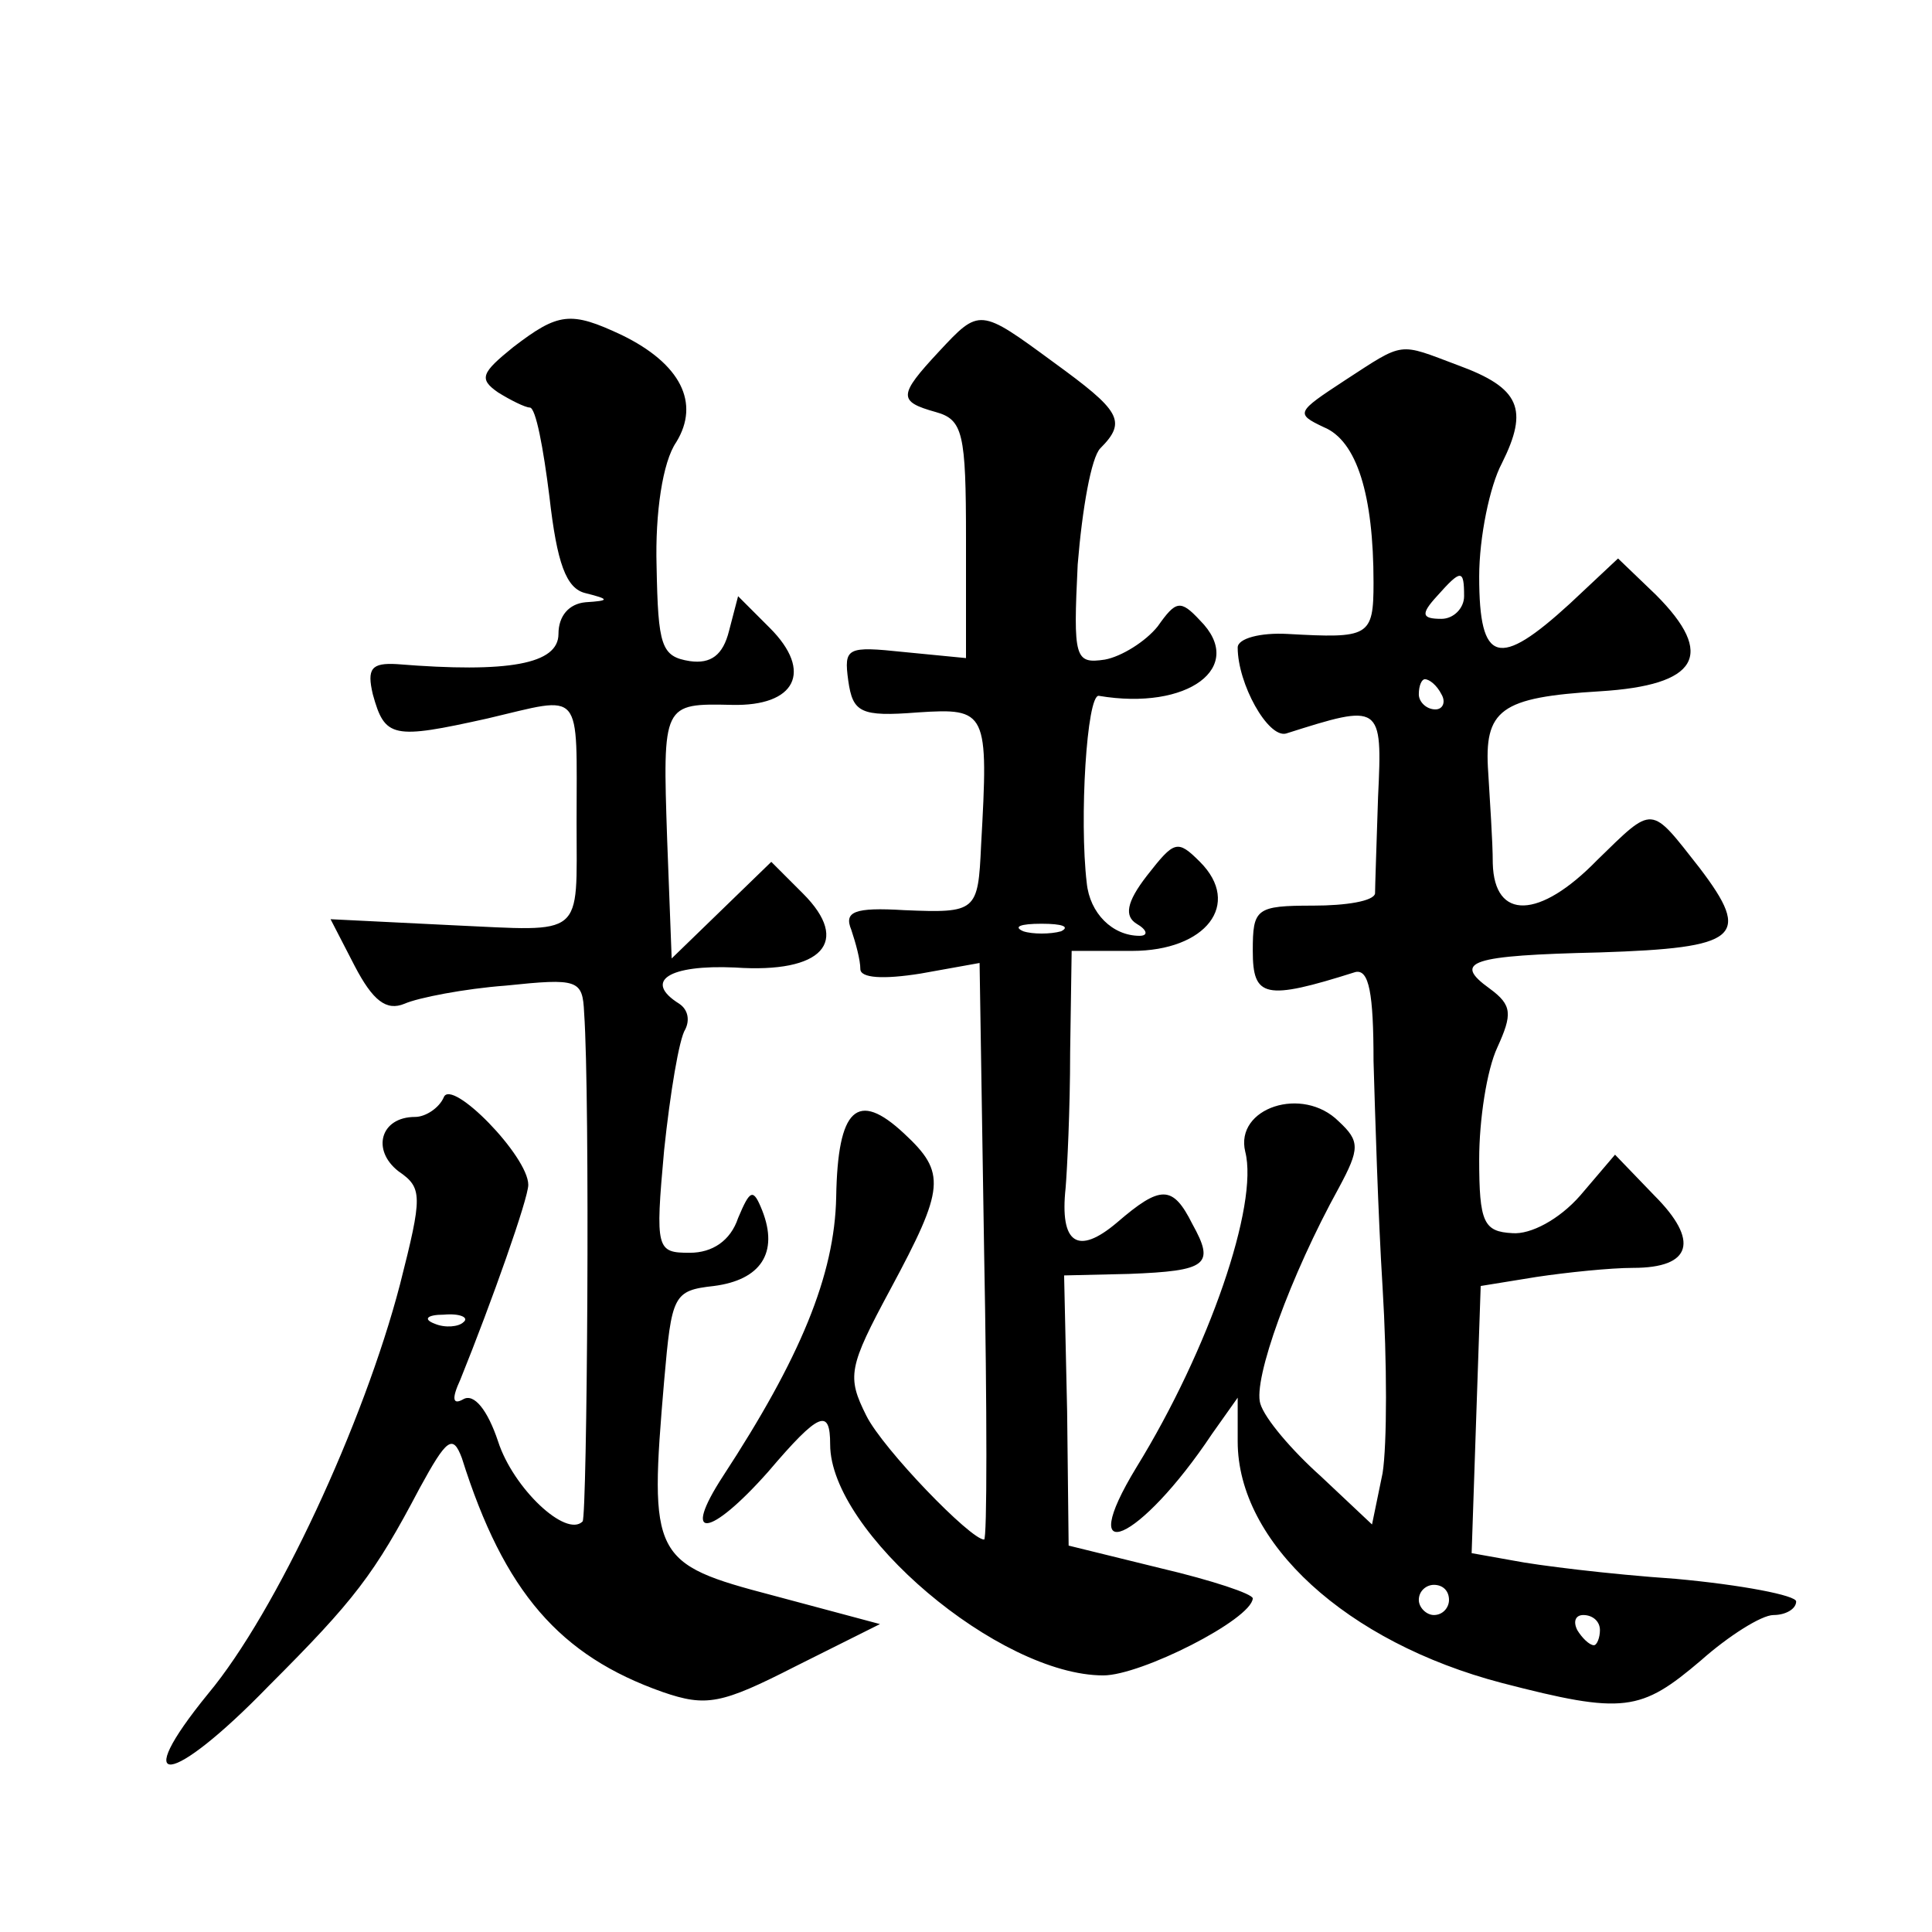
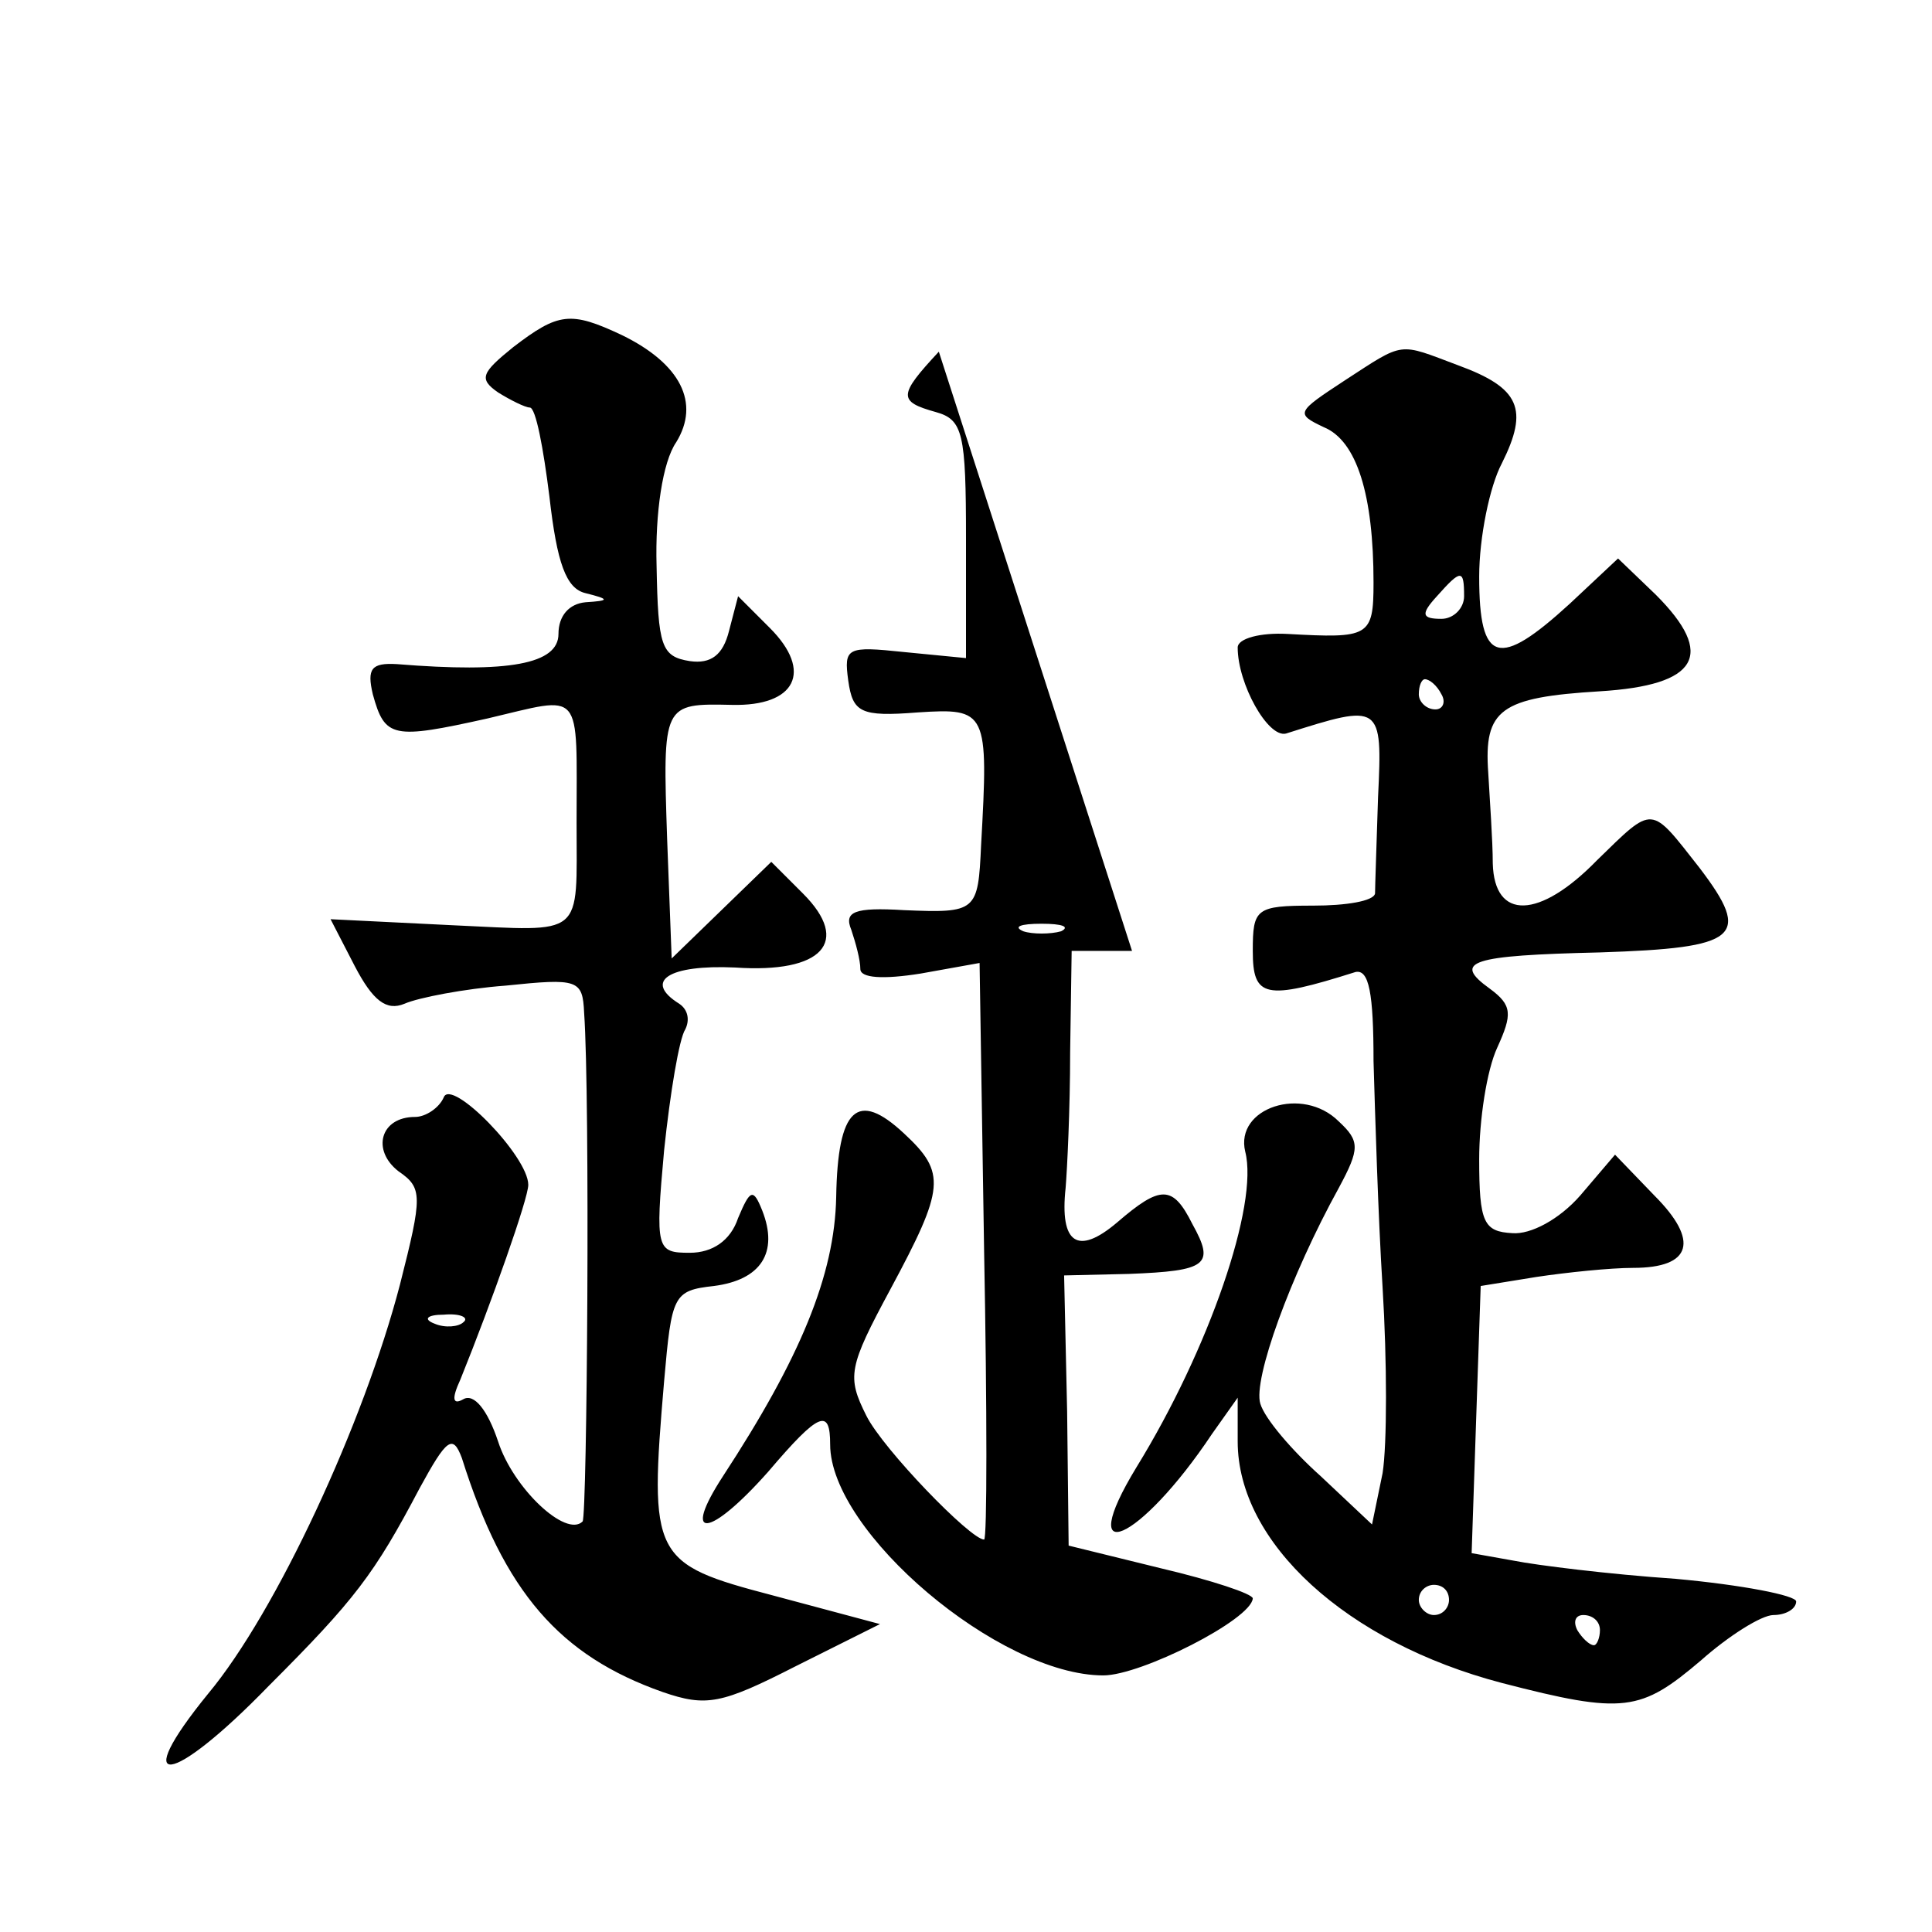
<svg xmlns="http://www.w3.org/2000/svg" version="1.0" width="128pt" height="128pt" viewBox="0 0 128 128" preserveAspectRatio="xMidYMid meet">
  <g transform="translate(0,128) scale(0.1,-0.1)" fill="#0" stroke="none">
-     <path d="M340 1050 c-21 -17 -23 -21 -10 -30 8 -5 18 -10 21 -10 4 0 9 -27 13 -59 5 -44 11 -61 24 -64 16 -4 16 -5 0 -6 -11 -1 -18 -9 -18 -21 0 -20 -33 -26 -107 -20 -17 1 -20 -3 -16 -20 8 -29 13 -30 76 -16 64 15 59 21 59 -69 0 -77 6 -72 -82 -68 l-81 4 16 -31 c12 -23 21 -30 33 -25 9 4 40 10 67 12 48 5 51 4 52 -18 4 -57 2 -333 -1 -337 -11 -11 -46 22 -56 53 -7 21 -16 32 -23 28 -7 -4 -8 0 -2 13 21 52 45 120 45 129 0 19 -51 71 -56 58 -3 -7 -12 -13 -19 -13 -23 0 -29 -22 -11 -36 16 -11 16 -16 1 -75 -24 -92 -82 -217 -127 -271 -53 -65 -25 -62 40 5 57 57 70 74 100 131 18 33 22 36 28 20 28 -89 65 -131 133 -155 29 -10 39 -8 88 17 l56 28 -71 19 c-80 21 -82 25 -72 142 5 57 6 60 33 63 31 4 43 22 32 50 -6 15 -8 14 -16 -5 -5 -15 -17 -23 -32 -23 -22 0 -23 2 -17 68 4 38 10 74 14 80 3 6 2 13 -4 17 -24 15 -7 26 37 24 58 -4 77 17 45 49 l-21 21 -33 -32 -33 -32 -3 79 c-3 90 -3 90 43 89 42 -1 54 22 25 51 l-21 21 -6 -23 c-4 -16 -12 -22 -26 -20 -19 3 -21 10 -22 63 -1 35 4 69 13 82 16 26 3 52 -36 71 -34 16 -42 15 -72 -8z m-33 -646 c-3 -3 -12 -4 -19 -1 -8 3 -5 6 6 6 11 1 17 -2 13 -5z M622 1047 c-27 -29 -27 -33 -2 -40 18 -5 20 -14 20 -84 l0 -79 -41 4 c-38 4 -40 3 -37 -19 3 -21 8 -24 46 -21 46 3 47 1 42 -88 -2 -44 -3 -45 -51 -43 -33 2 -40 -1 -35 -13 3 -9 6 -20 6 -26 0 -6 15 -7 40 -3 l39 7 3 -191 c2 -105 2 -191 0 -191 -9 0 -67 60 -78 82 -13 26 -12 32 16 84 36 67 37 77 9 103 -31 29 -44 17 -45 -42 -1 -52 -24 -107 -75 -185 -28 -43 -9 -41 30 3 34 40 41 42 41 18 0 -58 112 -153 181 -153 25 0 98 37 99 51 0 3 -27 12 -61 20 l-61 15 -1 89 -2 90 43 1 c52 2 57 6 42 33 -13 26 -21 26 -50 1 -26 -22 -38 -14 -34 23 1 12 3 52 3 90 l1 67 40 0 c49 0 73 31 45 59 -15 15 -17 14 -35 -9 -14 -18 -15 -27 -7 -32 7 -4 8 -8 2 -8 -18 0 -33 15 -35 35 -5 42 0 125 8 124 59 -10 98 19 67 50 -13 14 -16 13 -28 -4 -8 -10 -24 -20 -35 -22 -20 -3 -21 1 -18 63 3 37 9 71 15 77 18 18 13 25 -31 57 -49 36 -49 36 -76 7z m81 -384 c-7 -2 -19 -2 -25 0 -7 3 -2 5 12 5 14 0 19 -2 13 -5z M891 1028 c-32 -21 -33 -22 -14 -31 22 -9 33 -45 33 -103 0 -36 -3 -37 -57 -34 -18 1 -33 -3 -33 -9 0 -24 20 -60 32 -57 63 20 64 20 61 -42 -1 -31 -2 -60 -2 -64 -1 -5 -19 -8 -41 -8 -38 0 -40 -2 -40 -30 0 -31 8 -33 68 -14 9 2 12 -14 12 -59 1 -34 3 -102 6 -150 3 -49 3 -104 0 -123 l-7 -34 -34 32 c-19 17 -37 38 -40 48 -5 16 20 85 52 143 14 26 14 31 0 44 -24 24 -69 9 -62 -20 9 -35 -24 -131 -72 -209 -42 -69 2 -50 50 22 l17 24 0 -29 c0 -67 72 -133 175 -160 81 -21 92 -19 132 15 18 16 40 30 48 30 8 0 15 4 15 9 0 4 -36 11 -80 15 -44 3 -92 9 -107 12 l-28 5 3 89 3 88 37 6 c20 3 49 6 64 6 39 0 44 18 14 48 l-26 27 -23 -27 c-14 -16 -33 -26 -45 -25 -19 1 -22 7 -22 49 0 26 5 59 12 74 10 22 10 28 -5 39 -25 18 -13 22 73 24 92 3 101 10 66 56 -33 42 -30 42 -68 5 -38 -39 -68 -40 -69 -2 0 15 -2 42 -3 60 -3 42 8 50 74 54 65 4 77 24 37 64 l-25 24 -32 -30 c-47 -43 -60 -40 -60 18 0 26 7 60 15 75 18 36 12 50 -29 65 -40 15 -35 16 -75 -10z m79 -143 c0 -8 -7 -15 -15 -15 -13 0 -14 3 -3 15 16 18 18 18 18 0z m-15 -65 c3 -5 1 -10 -4 -10 -6 0 -11 5 -11 10 0 6 2 10 4 10 3 0 8 -4 11 -10z m5 -600 c0 -5 -4 -10 -10 -10 -5 0 -10 5 -10 10 0 6 5 10 10 10 6 0 10 -4 10 -10z m100 -20 c0 -5 -2 -10 -4 -10 -3 0 -8 5 -11 10 -3 6 -1 10 4 10 6 0 11 -4 11 -10z" />
+     <path d="M340 1050 c-21 -17 -23 -21 -10 -30 8 -5 18 -10 21 -10 4 0 9 -27 13 -59 5 -44 11 -61 24 -64 16 -4 16 -5 0 -6 -11 -1 -18 -9 -18 -21 0 -20 -33 -26 -107 -20 -17 1 -20 -3 -16 -20 8 -29 13 -30 76 -16 64 15 59 21 59 -69 0 -77 6 -72 -82 -68 l-81 4 16 -31 c12 -23 21 -30 33 -25 9 4 40 10 67 12 48 5 51 4 52 -18 4 -57 2 -333 -1 -337 -11 -11 -46 22 -56 53 -7 21 -16 32 -23 28 -7 -4 -8 0 -2 13 21 52 45 120 45 129 0 19 -51 71 -56 58 -3 -7 -12 -13 -19 -13 -23 0 -29 -22 -11 -36 16 -11 16 -16 1 -75 -24 -92 -82 -217 -127 -271 -53 -65 -25 -62 40 5 57 57 70 74 100 131 18 33 22 36 28 20 28 -89 65 -131 133 -155 29 -10 39 -8 88 17 l56 28 -71 19 c-80 21 -82 25 -72 142 5 57 6 60 33 63 31 4 43 22 32 50 -6 15 -8 14 -16 -5 -5 -15 -17 -23 -32 -23 -22 0 -23 2 -17 68 4 38 10 74 14 80 3 6 2 13 -4 17 -24 15 -7 26 37 24 58 -4 77 17 45 49 l-21 21 -33 -32 -33 -32 -3 79 c-3 90 -3 90 43 89 42 -1 54 22 25 51 l-21 21 -6 -23 c-4 -16 -12 -22 -26 -20 -19 3 -21 10 -22 63 -1 35 4 69 13 82 16 26 3 52 -36 71 -34 16 -42 15 -72 -8z m-33 -646 c-3 -3 -12 -4 -19 -1 -8 3 -5 6 6 6 11 1 17 -2 13 -5z M622 1047 c-27 -29 -27 -33 -2 -40 18 -5 20 -14 20 -84 l0 -79 -41 4 c-38 4 -40 3 -37 -19 3 -21 8 -24 46 -21 46 3 47 1 42 -88 -2 -44 -3 -45 -51 -43 -33 2 -40 -1 -35 -13 3 -9 6 -20 6 -26 0 -6 15 -7 40 -3 l39 7 3 -191 c2 -105 2 -191 0 -191 -9 0 -67 60 -78 82 -13 26 -12 32 16 84 36 67 37 77 9 103 -31 29 -44 17 -45 -42 -1 -52 -24 -107 -75 -185 -28 -43 -9 -41 30 3 34 40 41 42 41 18 0 -58 112 -153 181 -153 25 0 98 37 99 51 0 3 -27 12 -61 20 l-61 15 -1 89 -2 90 43 1 c52 2 57 6 42 33 -13 26 -21 26 -50 1 -26 -22 -38 -14 -34 23 1 12 3 52 3 90 l1 67 40 0 z m81 -384 c-7 -2 -19 -2 -25 0 -7 3 -2 5 12 5 14 0 19 -2 13 -5z M891 1028 c-32 -21 -33 -22 -14 -31 22 -9 33 -45 33 -103 0 -36 -3 -37 -57 -34 -18 1 -33 -3 -33 -9 0 -24 20 -60 32 -57 63 20 64 20 61 -42 -1 -31 -2 -60 -2 -64 -1 -5 -19 -8 -41 -8 -38 0 -40 -2 -40 -30 0 -31 8 -33 68 -14 9 2 12 -14 12 -59 1 -34 3 -102 6 -150 3 -49 3 -104 0 -123 l-7 -34 -34 32 c-19 17 -37 38 -40 48 -5 16 20 85 52 143 14 26 14 31 0 44 -24 24 -69 9 -62 -20 9 -35 -24 -131 -72 -209 -42 -69 2 -50 50 22 l17 24 0 -29 c0 -67 72 -133 175 -160 81 -21 92 -19 132 15 18 16 40 30 48 30 8 0 15 4 15 9 0 4 -36 11 -80 15 -44 3 -92 9 -107 12 l-28 5 3 89 3 88 37 6 c20 3 49 6 64 6 39 0 44 18 14 48 l-26 27 -23 -27 c-14 -16 -33 -26 -45 -25 -19 1 -22 7 -22 49 0 26 5 59 12 74 10 22 10 28 -5 39 -25 18 -13 22 73 24 92 3 101 10 66 56 -33 42 -30 42 -68 5 -38 -39 -68 -40 -69 -2 0 15 -2 42 -3 60 -3 42 8 50 74 54 65 4 77 24 37 64 l-25 24 -32 -30 c-47 -43 -60 -40 -60 18 0 26 7 60 15 75 18 36 12 50 -29 65 -40 15 -35 16 -75 -10z m79 -143 c0 -8 -7 -15 -15 -15 -13 0 -14 3 -3 15 16 18 18 18 18 0z m-15 -65 c3 -5 1 -10 -4 -10 -6 0 -11 5 -11 10 0 6 2 10 4 10 3 0 8 -4 11 -10z m5 -600 c0 -5 -4 -10 -10 -10 -5 0 -10 5 -10 10 0 6 5 10 10 10 6 0 10 -4 10 -10z m100 -20 c0 -5 -2 -10 -4 -10 -3 0 -8 5 -11 10 -3 6 -1 10 4 10 6 0 11 -4 11 -10z" />
  </g>
</svg>